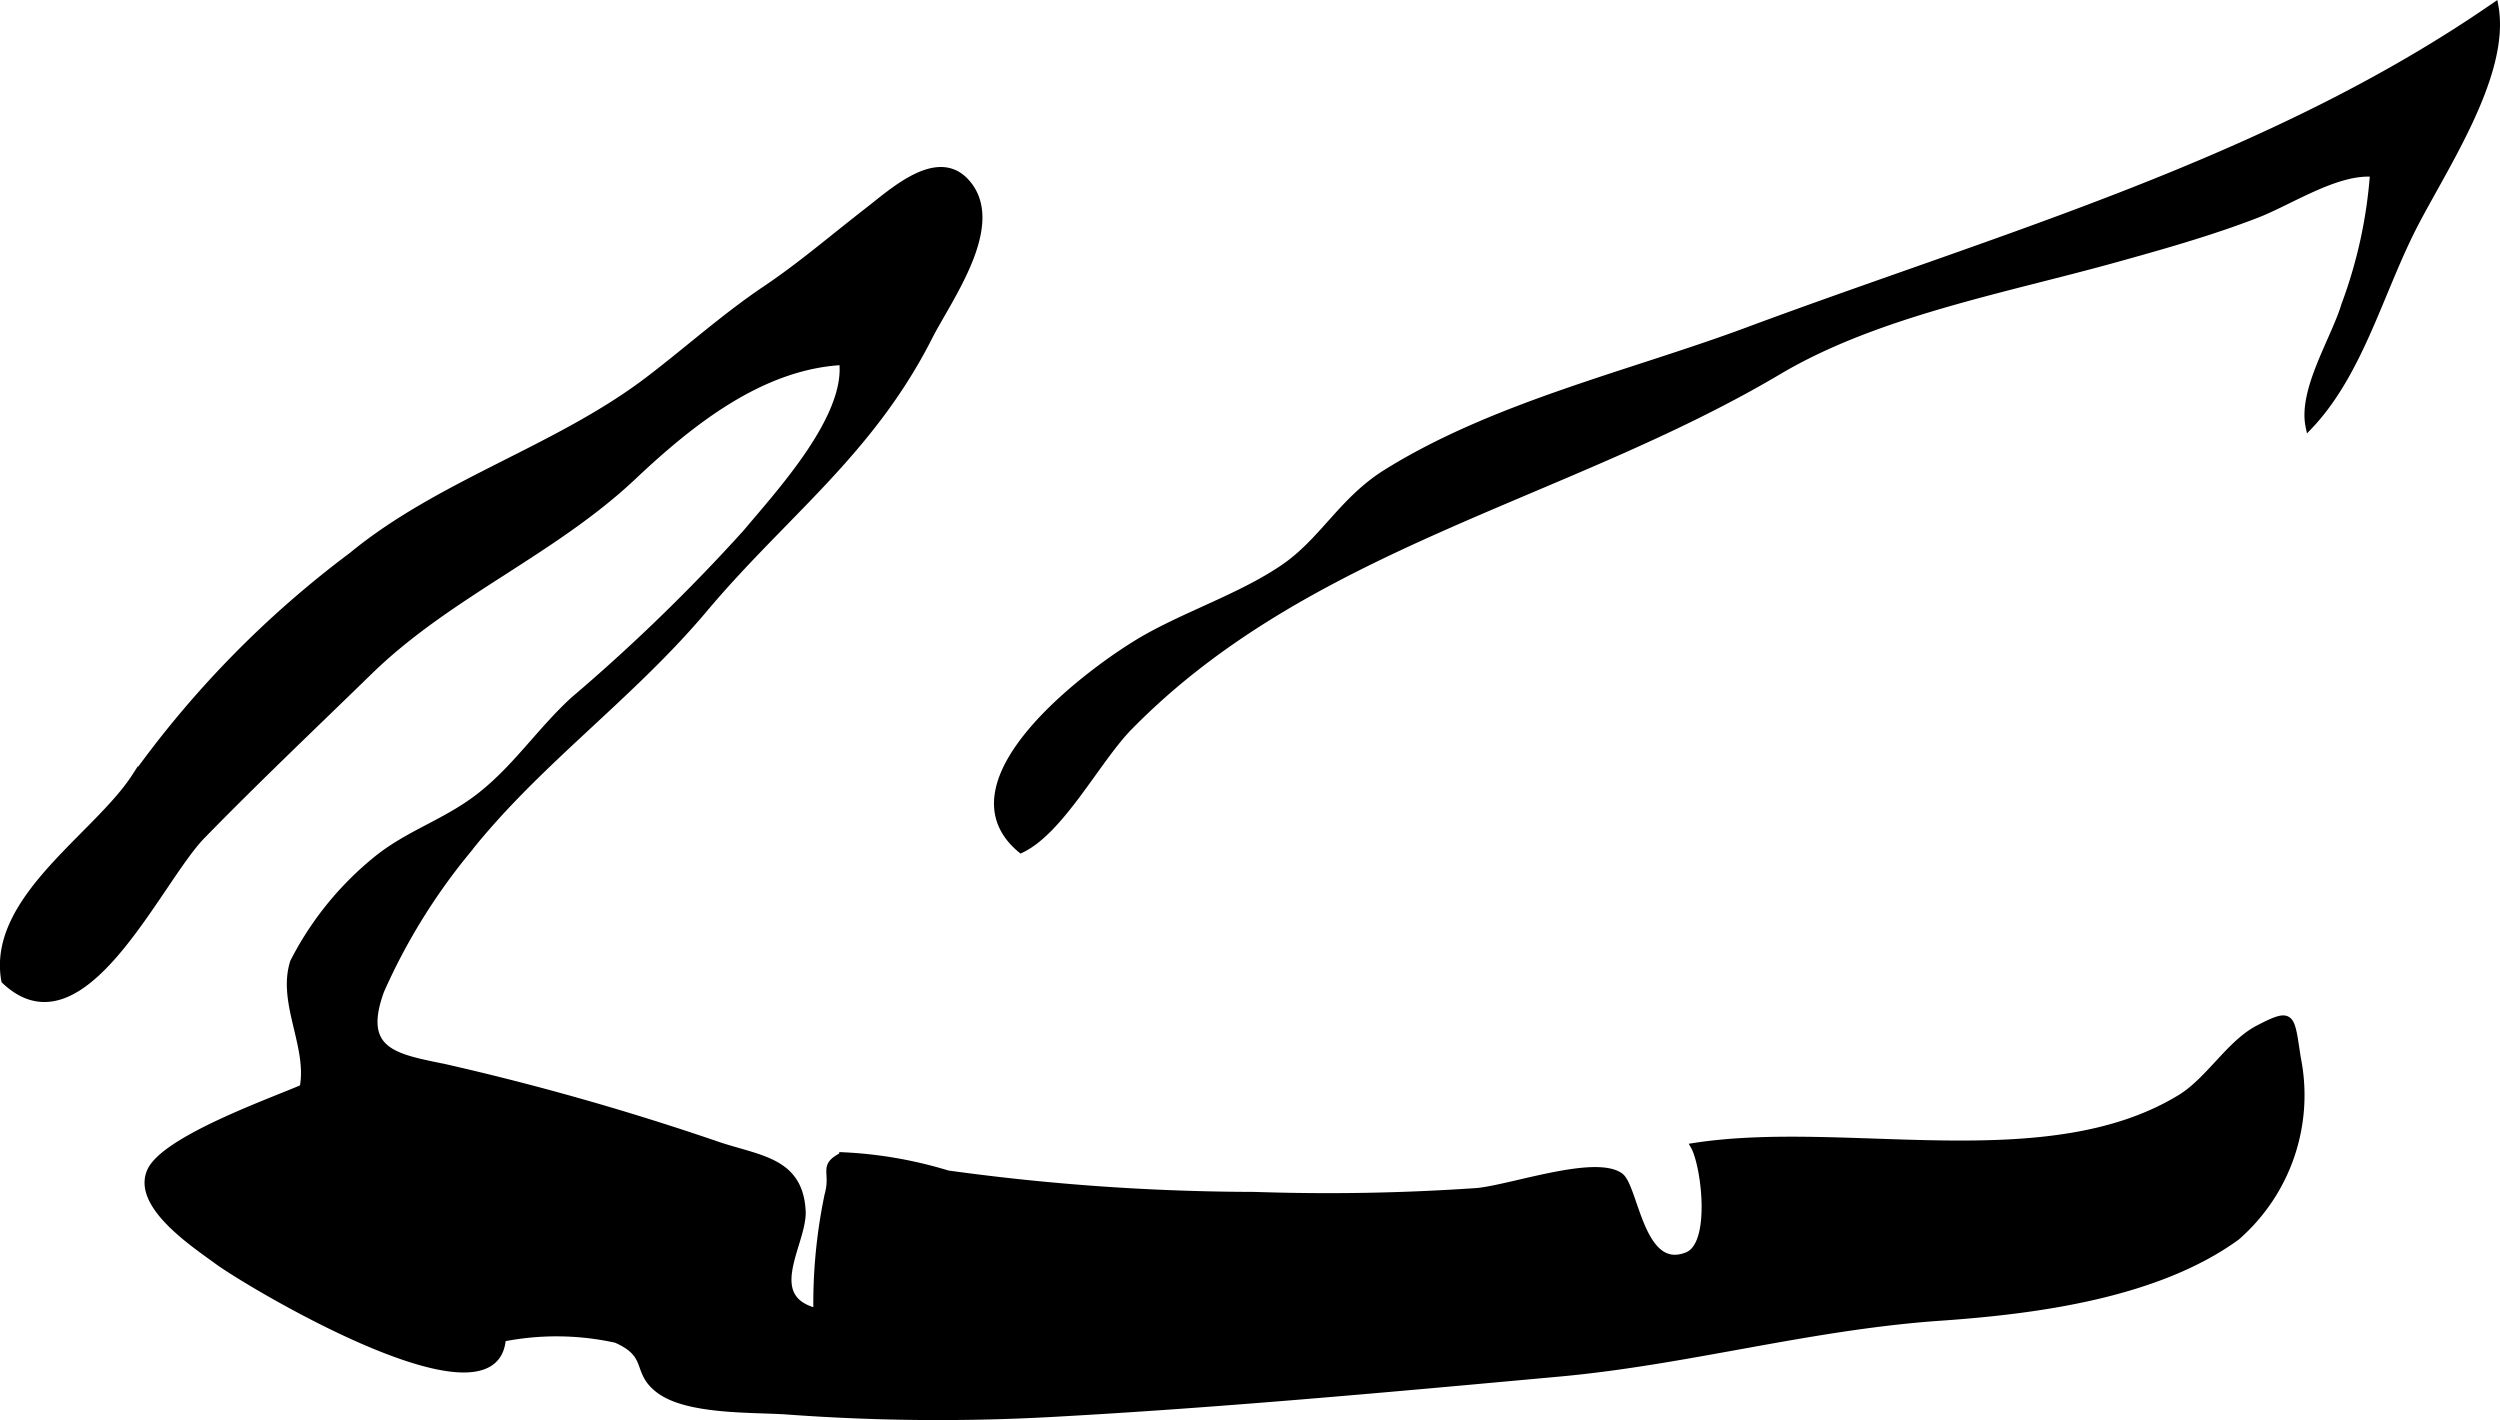
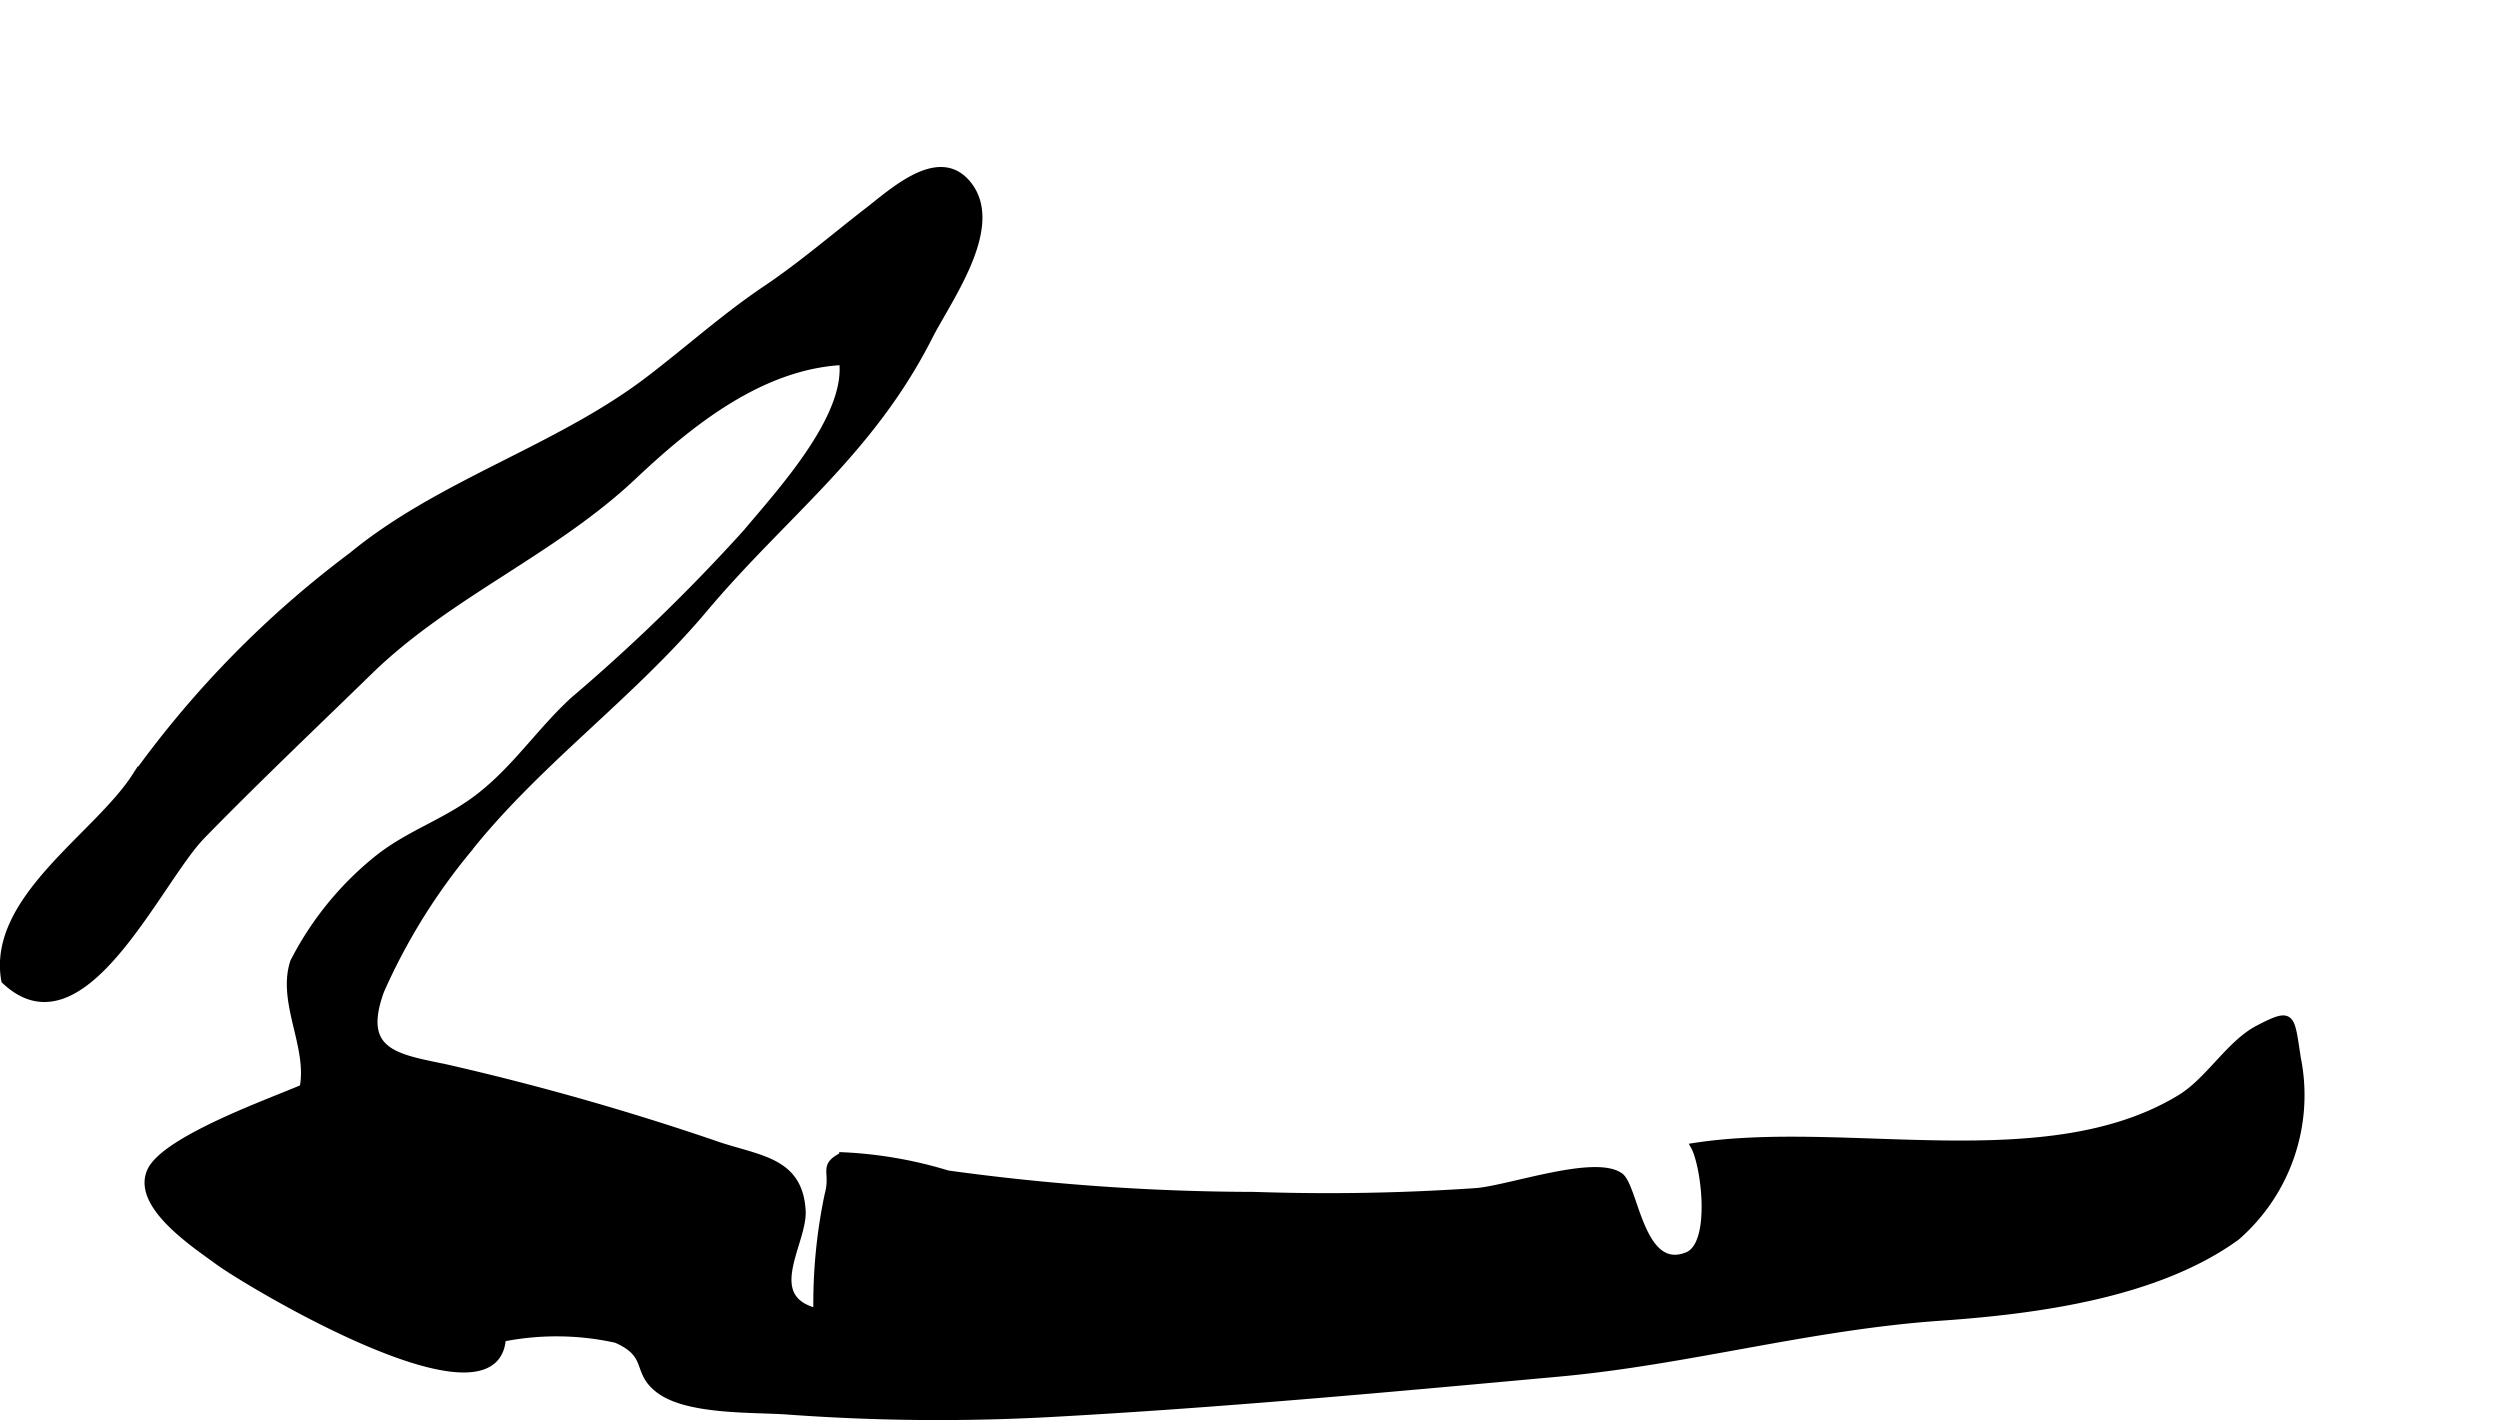
<svg xmlns="http://www.w3.org/2000/svg" version="1.1" width="20.429mm" height="11.605mm" viewBox="0 0 57.91 32.896">
  <defs>
    <style type="text/css">
      .a {
        stroke: #000;
        stroke-miterlimit: 10;
        stroke-width: 0.15px;
      }
    </style>
  </defs>
-   <path class="a" d="M57.796.127c.307,1.627-1.274,3.877-1.959,5.27-.741,1.507-1.214,3.298-2.354,4.488-.182-.844.589-2.026.826-2.819a10.98,10.98,0,0,0,.665-3.045c-.845-.072-1.925.652-2.694.95-1.063.412-2.191.73-3.301,1.038-2.57.713-5.517,1.252-7.778,2.592-4.953,2.937-10.921,4.027-15.05,8.249-.733.75-1.576,2.4-2.501,2.834-1.922-1.592,1.719-4.247,2.89-4.908,1.001-.566,2.225-.972,3.177-1.617.916-.617,1.364-1.568,2.386-2.208,2.511-1.568,5.682-2.292,8.374-3.295C46.405,5.451,52.581,3.736,57.796.127Z" />
  <path class="a" d="M22.379,4.212c.884.97-.402,2.7-.853,3.59-1.361,2.685-3.365,4.113-5.208,6.305-1.716,2.041-3.891,3.563-5.518,5.632a14.034,14.034,0,0,0-1.976,3.211c-.525,1.438.369,1.539,1.51,1.779a61.726,61.726,0,0,1,6.334,1.806c.964.314,1.851.367,1.919,1.505.047.734-.955,2.016.329,2.339a12.249,12.249,0,0,1,.258-2.695c.157-.551-.158-.663.341-.919a9.837,9.837,0,0,1,2.438.422,52.662,52.662,0,0,0,7.113.497,50.111,50.111,0,0,0,5.159-.091c.811-.084,2.709-.761,3.3-.356.357.245.479,2.284,1.562,1.84.631-.258.395-2.097.15-2.526,3.513-.548,8.182.766,11.273-1.125.654-.4,1.135-1.255,1.796-1.601.808-.421.763-.299.915.682a4.357,4.357,0,0,1-1.412,4.149c-1.832,1.33-4.601,1.705-6.86,1.862-3.042.211-5.858,1.024-8.84,1.295-3.897.356-7.863.723-11.778.936a47.753,47.753,0,0,1-6.075-.057c-.79-.058-2.309.011-2.982-.487-.585-.434-.174-.812-1.005-1.175a6.399,6.399,0,0,0-2.626-.027c-.152,2.18-5.918-1.281-6.597-1.783-.522-.384-1.922-1.295-1.565-2.093.334-.75,2.894-1.647,3.535-1.933.184-.954-.522-1.971-.221-2.91a7.354,7.354,0,0,1,1.891-2.35c.778-.644,1.665-.881,2.474-1.531.81-.648,1.349-1.472,2.115-2.18a42.527,42.527,0,0,0,4.008-3.888c.774-.925,2.385-2.668,2.231-3.955-1.882.1-3.511,1.401-4.849,2.663-1.853,1.747-4.273,2.725-6.098,4.503-1.299,1.265-2.63,2.528-3.884,3.813-1.039,1.066-2.775,5.07-4.578,3.355-.339-1.882,2.132-3.348,3.019-4.72a23.499,23.499,0,0,1,5.022-5.124c2.052-1.691,4.767-2.47,6.869-4.07.935-.712,1.76-1.461,2.739-2.119.796-.535,1.557-1.188,2.332-1.789C20.657,4.454,21.702,3.47,22.379,4.212Z" />
</svg>